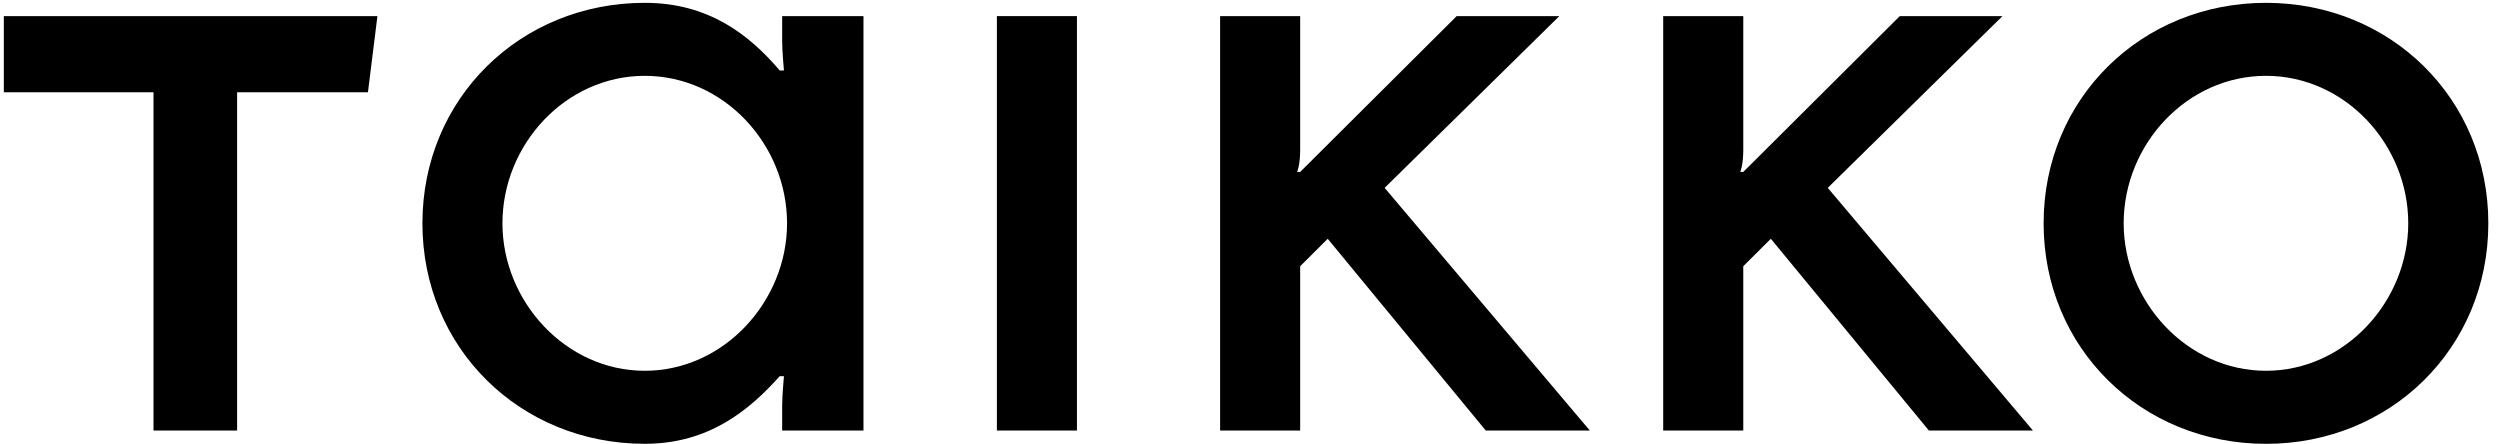
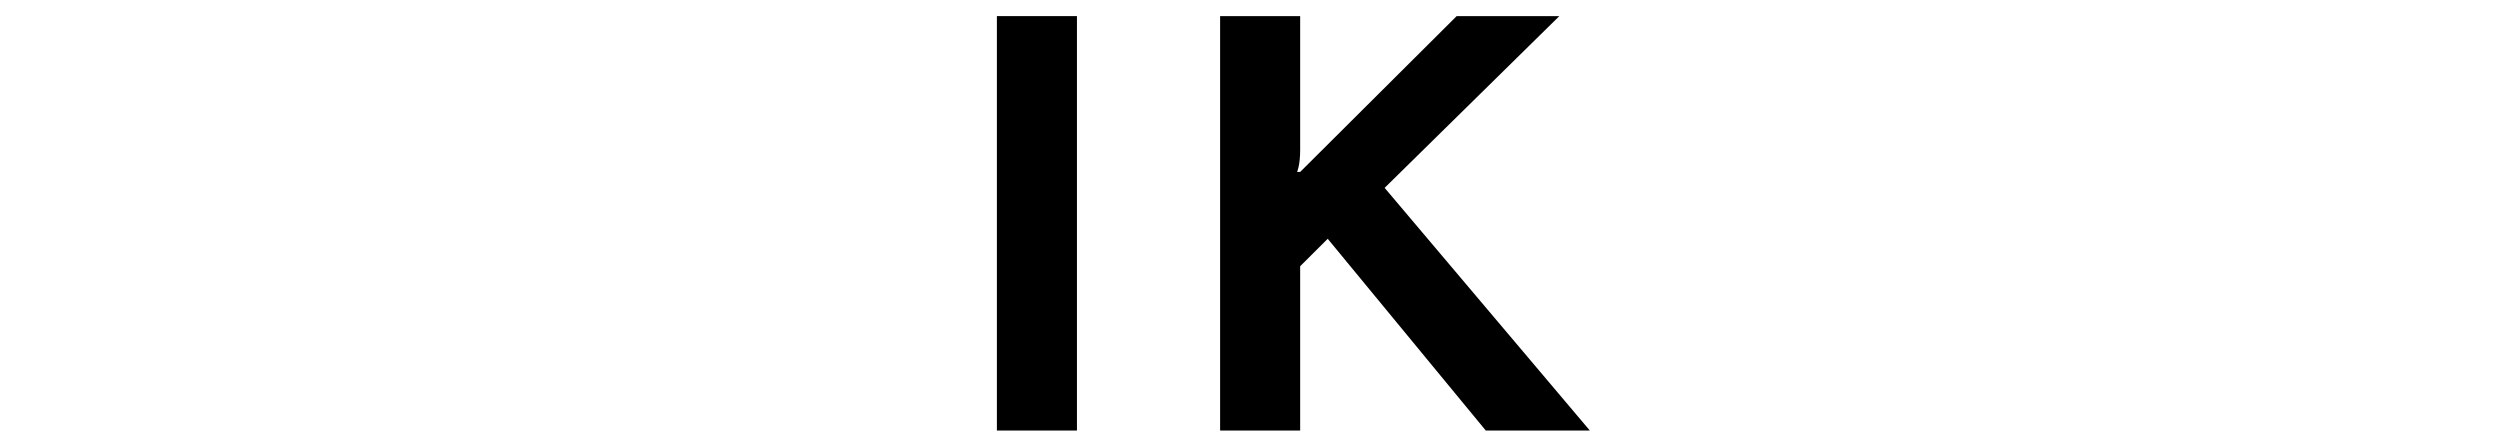
<svg xmlns="http://www.w3.org/2000/svg" width="90" height="16" viewBox="0 0 90 16" fill="black">
-   <path d="M31.085 15.499V0.58H28.158C28.158 0.58 28.157 1.121 28.158 1.487C28.158 1.853 28.222 2.536 28.222 2.536H28.07C26.985 1.267 25.53 0.102 23.212 0.102C18.729 0.102 15.207 3.545 15.207 8.04C15.207 12.533 18.729 15.977 23.212 15.977C25.53 15.977 26.985 14.754 28.07 13.542H28.222C28.222 13.542 28.157 14.263 28.158 14.592C28.159 15.17 28.158 15.499 28.158 15.499H31.085ZM28.334 8.033V8.046C28.331 10.848 26.059 13.348 23.212 13.348C20.361 13.348 18.088 10.844 18.088 8.04C18.088 5.202 20.361 2.73 23.212 2.73C26.059 2.73 28.331 5.199 28.334 8.033Z" fill="black" />
-   <path d="M8.536 3.321H13.246L13.587 0.58H0.138V3.321H5.526V15.499H8.536V3.321Z" fill="black" />
  <path d="M46.806 0.58H43.924V15.499H46.806V9.584L47.798 8.596L53.488 15.499H57.234L49.847 6.763L56.136 0.58H52.44L46.806 6.19H46.695C46.695 6.19 46.806 5.953 46.806 5.4V0.58Z" fill="black" />
-   <path d="M89.58 8.039C89.58 3.545 86.057 0.102 81.575 0.102C77.093 0.102 73.57 3.545 73.57 8.039C73.57 12.532 77.093 15.978 81.575 15.978C86.057 15.978 89.58 12.532 89.58 8.039ZM86.697 8.039C86.697 10.845 84.424 13.348 81.575 13.348C78.724 13.348 76.452 10.845 76.452 8.039C76.452 5.202 78.724 2.73 81.575 2.73C84.424 2.73 86.697 5.202 86.697 8.039Z" fill="black" />
-   <path d="M62.758 0.58H59.875V15.499H62.758V9.584L63.75 8.596L69.44 15.499H73.186L65.799 6.763L72.089 0.58H68.392L62.758 6.19H62.648C62.648 6.19 62.758 5.953 62.758 5.4V0.58Z" fill="black" />
  <path d="M38.77 0.58H35.888V15.499H38.77V0.58Z" fill="black" />
</svg>